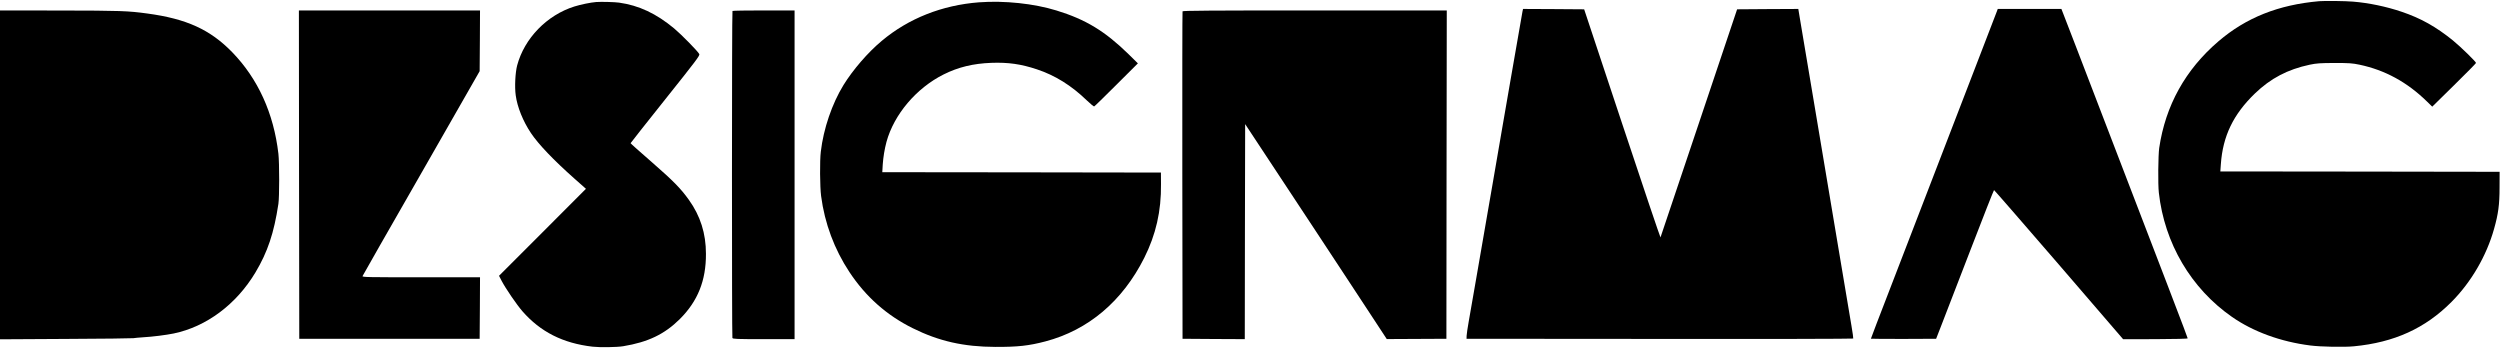
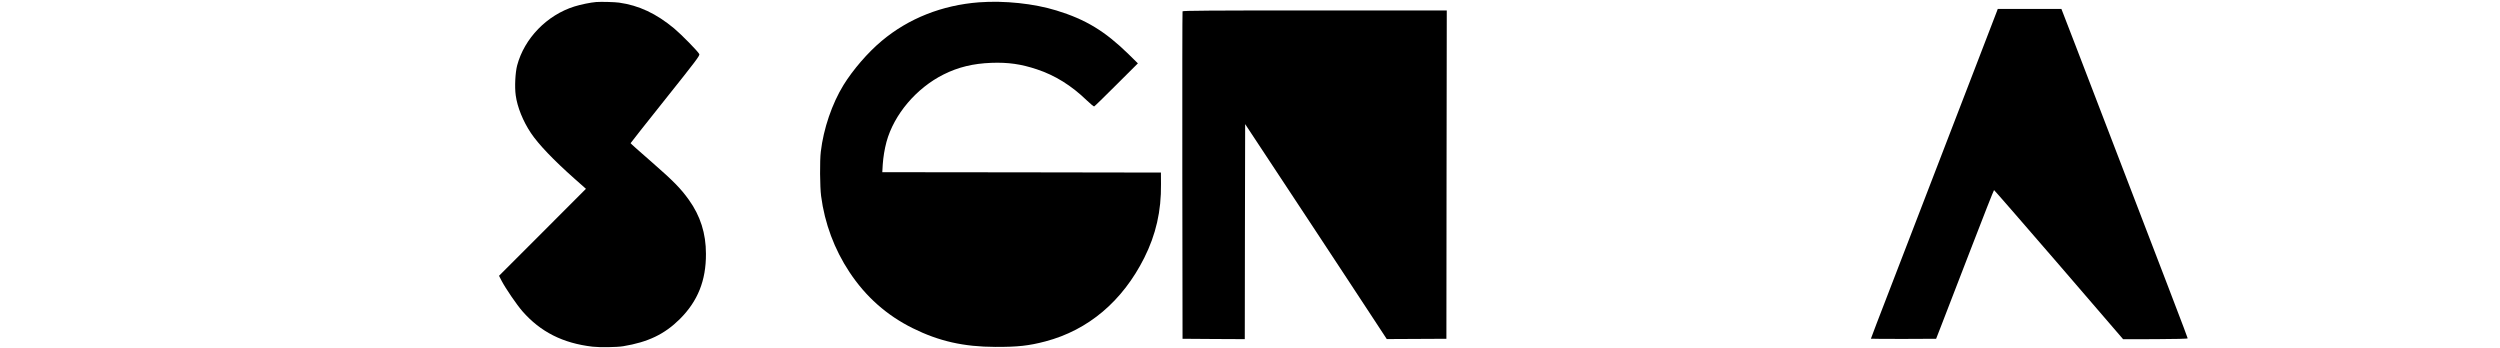
<svg xmlns="http://www.w3.org/2000/svg" version="1.0" width="3354pt" height="467pt" viewBox="0 0 3354 467" preserveAspectRatio="xMidYMid meet">
  <g transform="translate(0,467) scale(0.1,-0.1)" fill="#000000" stroke="none">
-     <path d="M31115 4654 c-547 -48 -981 -220 -1353 -539 -442 -378 -710 -861 -794 -1430 -14 -99 -18 -486 -5 -600 75 -677 432 -1285 982 -1667 284 -198 654 -333 1050 -383 138 -18 454 -24 585 -11 542 52 957 241 1310 596 263 264 469 618 570 978 57 202 74 325 74 557 l1 210 -1874 3 -1873 2 7 98 c26 376 167 668 457 948 211 203 439 323 736 386 93 19 136 22 332 23 197 0 239 -3 335 -23 341 -72 638 -233 903 -492 l73 -71 292 287 c161 158 293 292 295 299 3 14 -203 215 -308 301 -228 185 -433 300 -692 387 -204 69 -438 118 -648 135 -104 9 -379 12 -455 6z" />
    <path d="M8000 4643 c-75 -6 -208 -33 -294 -60 -369 -116 -671 -427 -768 -791 -25 -96 -35 -288 -19 -401 21 -157 98 -348 204 -506 100 -150 306 -365 580 -608 l158 -140 -583 -584 -583 -583 35 -68 c54 -103 201 -318 279 -408 242 -277 544 -429 941 -475 99 -11 325 -8 410 6 334 55 556 161 761 365 240 239 352 517 350 875 0 274 -75 509 -229 724 -111 155 -209 254 -494 503 -159 138 -288 253 -288 257 0 3 210 269 466 590 411 515 465 586 456 605 -17 36 -239 262 -338 345 -239 199 -473 309 -739 346 -57 8 -238 13 -305 8z" />
    <path d="M13135 4639 c-496 -38 -946 -216 -1305 -517 -186 -155 -387 -388 -513 -592 -154 -250 -269 -586 -305 -895 -15 -120 -12 -474 4 -595 48 -367 178 -715 380 -1020 219 -331 500 -580 849 -753 352 -175 686 -250 1110 -251 300 -1 447 15 671 74 575 152 1033 539 1325 1120 157 313 229 628 225 990 l-1 155 -1869 3 -1869 2 6 103 c7 101 24 205 50 303 101 369 401 723 768 906 194 97 395 146 639 155 227 8 397 -16 611 -87 244 -81 462 -216 671 -418 48 -46 92 -82 97 -80 6 1 140 132 299 291 l288 287 -125 123 c-316 309 -575 466 -966 586 -305 94 -699 135 -1040 110z" />
-     <path d="M20426 4518 c-7 -36 -40 -227 -161 -923 -20 -115 -43 -248 -51 -295 -8 -47 -37 -215 -65 -375 -27 -159 -61 -353 -74 -430 -13 -77 -35 -205 -49 -285 -14 -80 -44 -251 -66 -380 -58 -334 -70 -404 -154 -890 -41 -239 -87 -502 -102 -585 -15 -82 -27 -168 -28 -190 l-1 -40 2592 -2 c1426 -2 2594 1 2596 5 2 4 -8 81 -24 172 -15 91 -100 597 -189 1125 -88 528 -231 1376 -316 1885 -85 509 -167 996 -182 1083 l-26 157 -411 -2 -410 -3 -512 -1525 c-281 -839 -513 -1529 -516 -1535 -2 -5 -234 681 -514 1525 l-510 1535 -410 3 -410 2 -7 -32z" />
    <path d="M26792 4523 c-5 -16 -132 -345 -282 -733 -150 -388 -316 -820 -370 -960 -54 -140 -277 -718 -495 -1285 -528 -1369 -545 -1414 -545 -1419 0 -2 197 -3 437 -3 l438 2 72 185 c39 102 213 551 385 997 172 447 316 813 320 813 4 0 395 -450 870 -1000 l862 -1001 433 1 c273 1 433 5 433 11 0 11 -227 604 -1502 3922 l-192 497 -427 0 -427 0 -10 -27z" />
-     <path d="M0 2324 l0 -2206 883 5 c485 2 893 7 907 10 14 3 72 8 130 12 126 7 307 30 410 51 439 91 841 391 1097 819 164 275 249 529 308 920 14 92 14 551 0 673 -63 542 -274 1005 -619 1361 -296 304 -613 449 -1141 520 -256 35 -357 39 -1177 40 l-798 1 0 -2206z" />
-     <path d="M4012 2328 l3 -2203 1210 0 1210 0 3 413 2 412 -791 0 c-719 0 -791 1 -785 16 3 9 358 631 789 1382 l782 1367 3 408 2 407 -1215 0 -1215 0 2 -2202z" />
-     <path d="M9827 4523 c-9 -8 -9 -4366 -1 -4387 5 -14 54 -16 420 -16 l414 0 0 2205 0 2205 -413 0 c-228 0 -417 -3 -420 -7z" />
    <path d="M15865 4518 c-3 -7 -4 -998 -3 -2203 l3 -2190 417 -3 418 -2 2 1442 3 1443 175 -265 c287 -433 481 -728 740 -1121 135 -205 340 -516 455 -691 116 -175 282 -428 370 -563 l160 -244 400 2 400 2 2 2203 3 2202 -1770 0 c-1407 0 -1772 -3 -1775 -12z" />
  </g>
</svg>